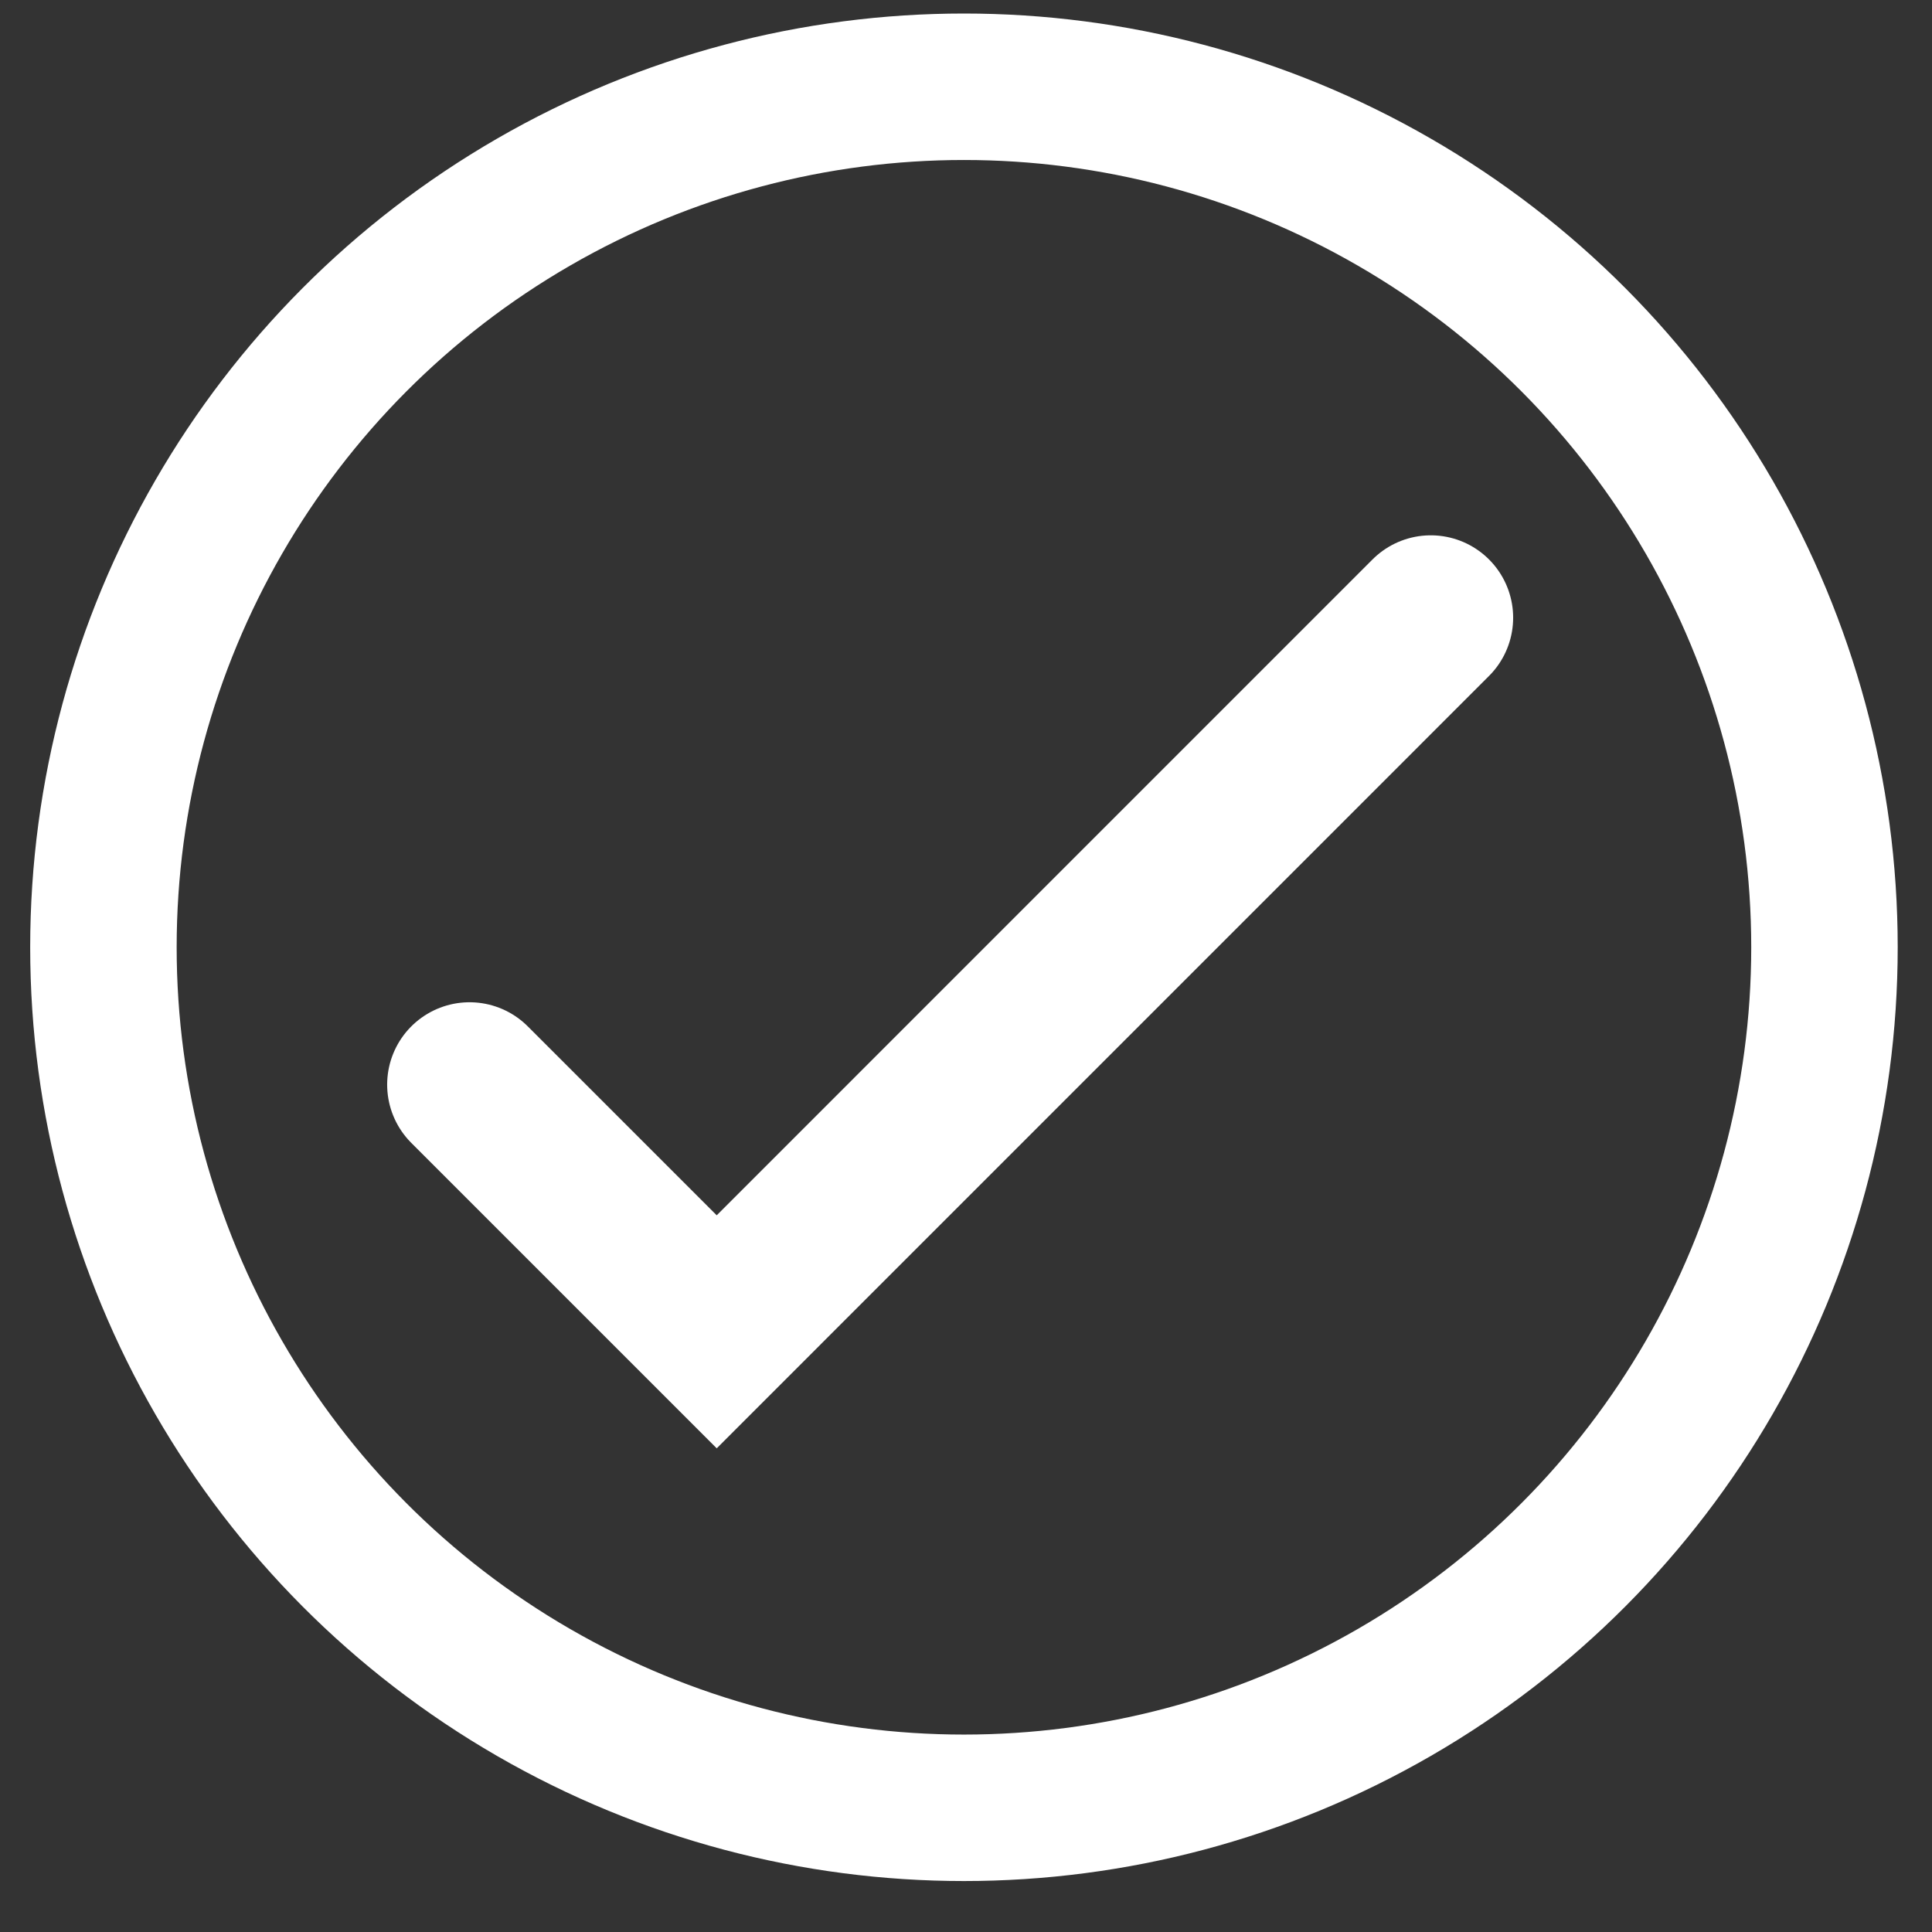
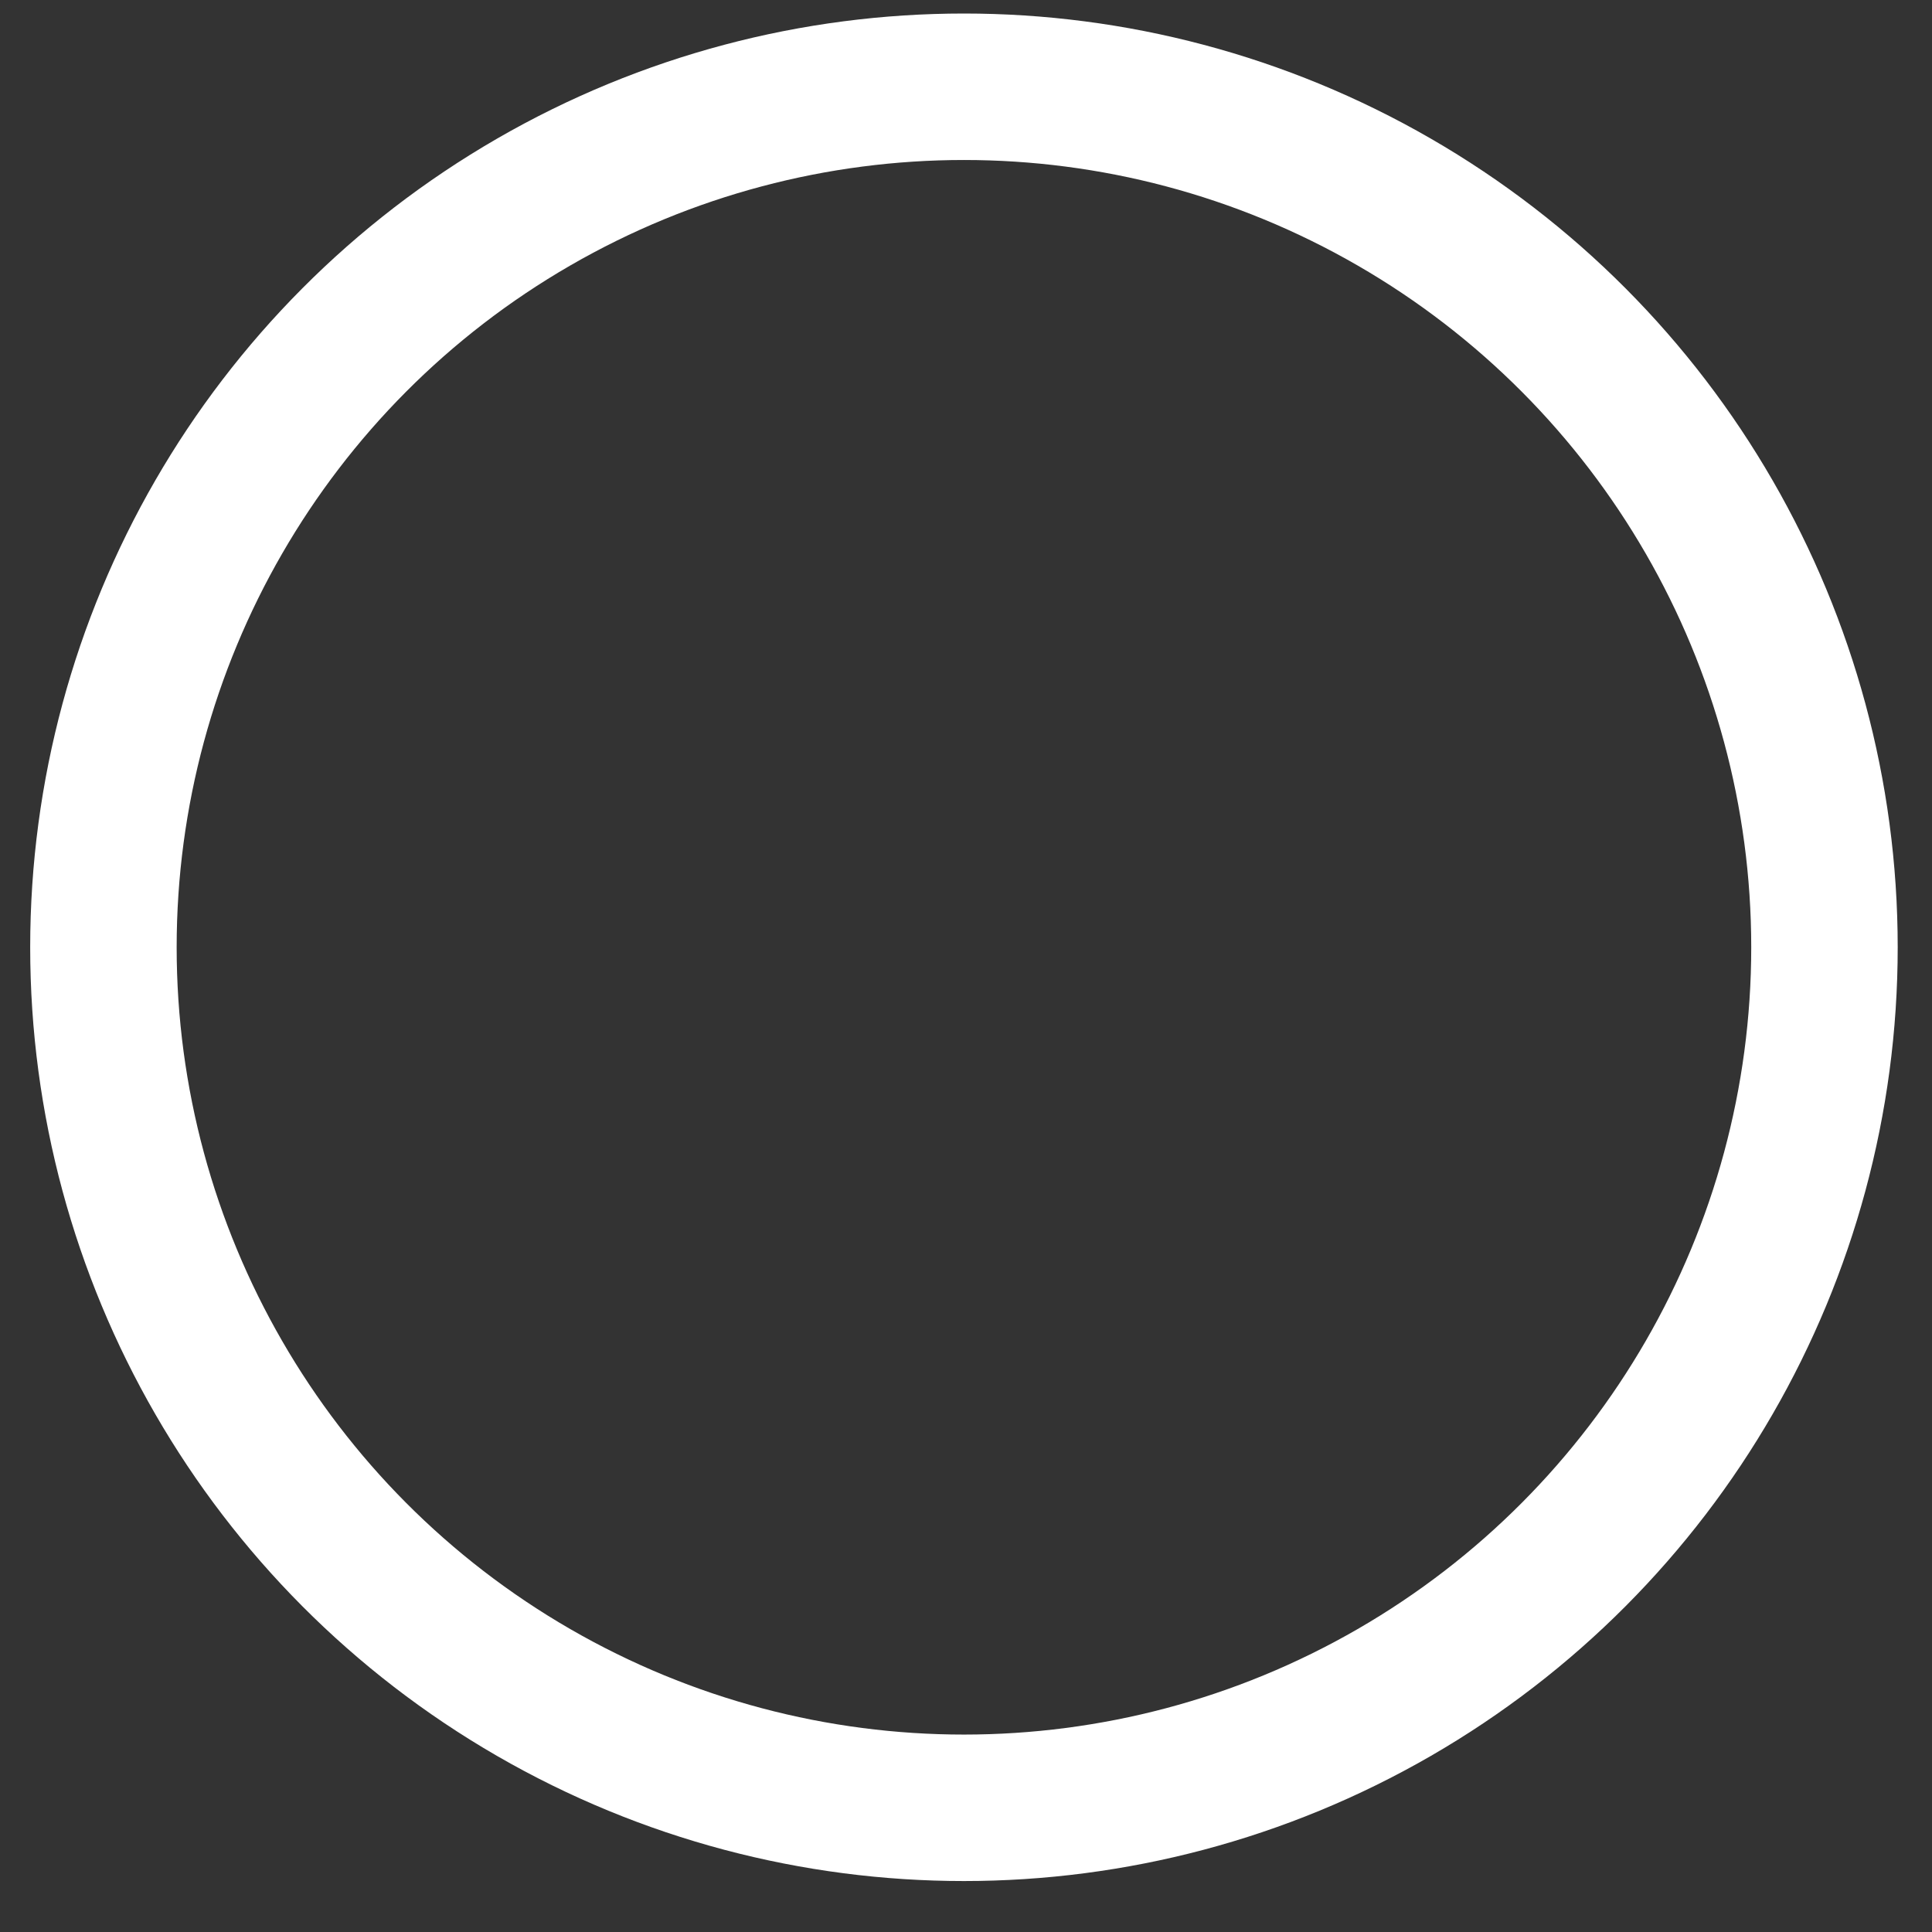
<svg xmlns="http://www.w3.org/2000/svg" width="32" height="32" viewBox="0 0 32 32" fill="none">
  <rect x="0" y="0" width="32" height="32" fill="#333333" stroke="none" />
  <g clip-path="url(#clip0_54_228)">
    <circle cx="15.966" cy="15.69" r="14.253" stroke="white" stroke-width="2.426" />
-     <path d="M7.777 17.965L11.871 22.059L23.698 10.231" stroke="white" stroke-width="2.729" stroke-linecap="round" />
  </g>
  <defs>
    <clipPath id="clip0_54_228">
      <rect width="30.933" height="30.933" fill="white" transform="translate(0.5 0.224)" />
    </clipPath>
  </defs>
</svg>